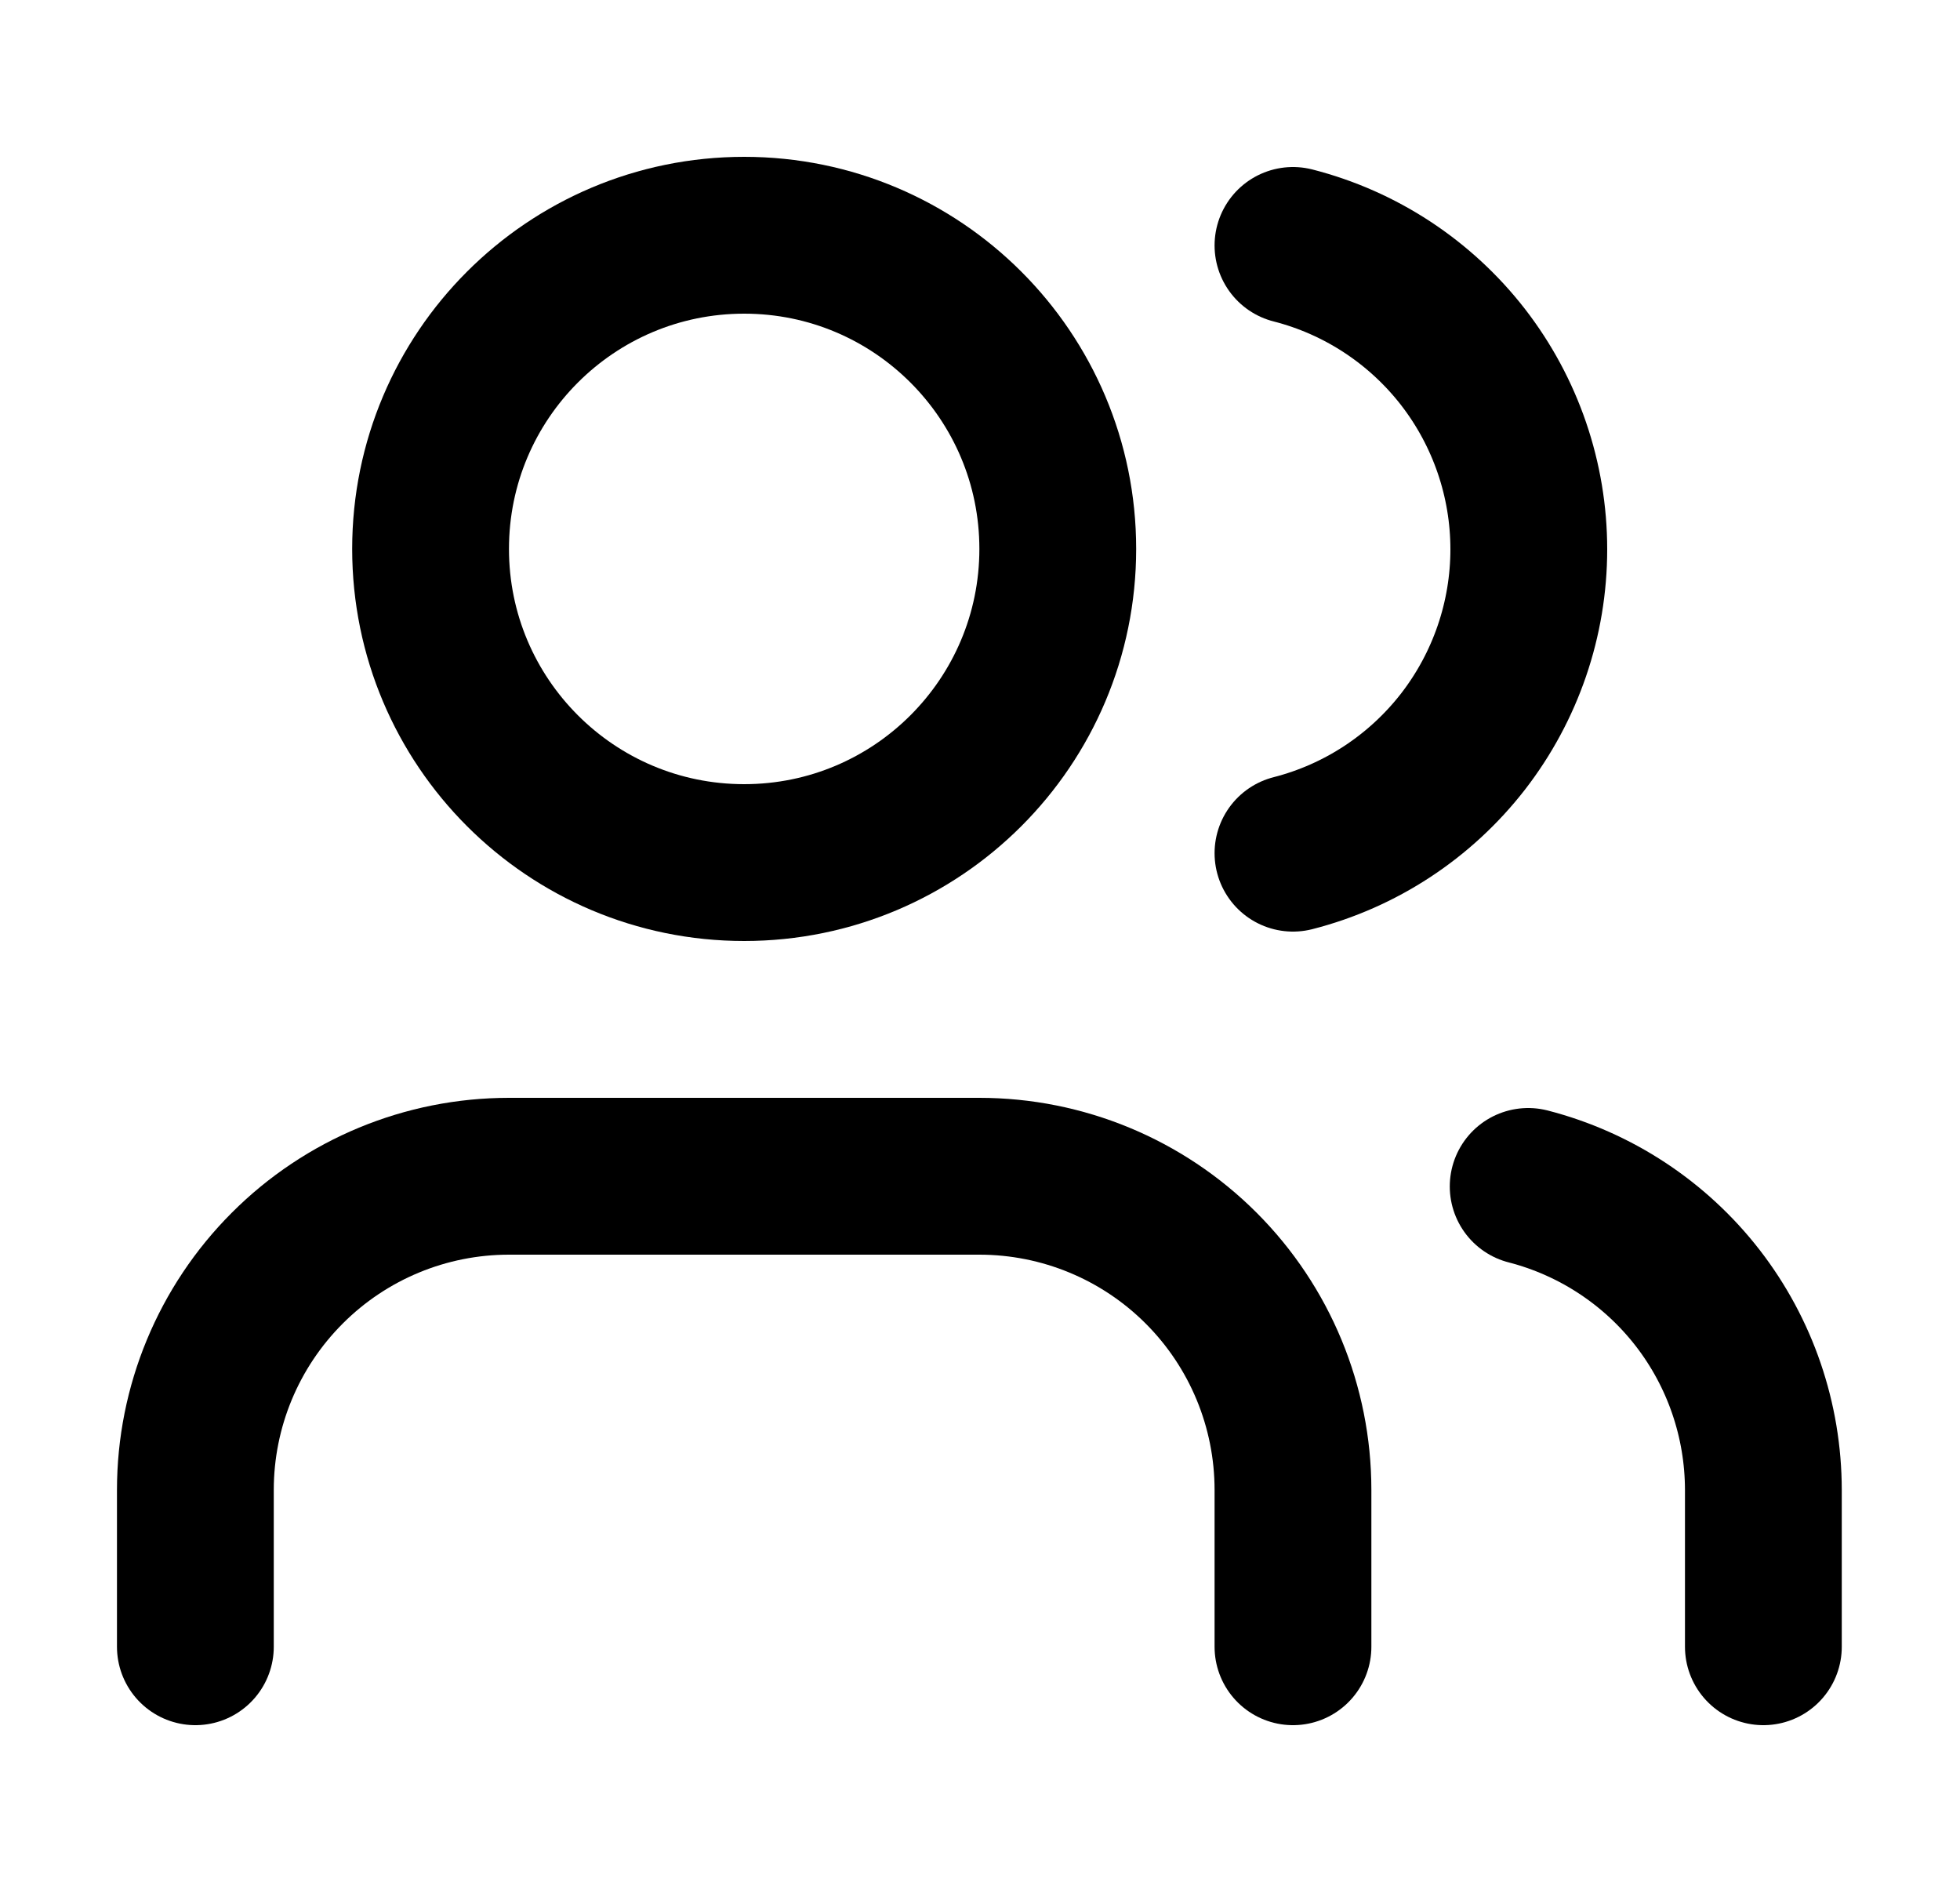
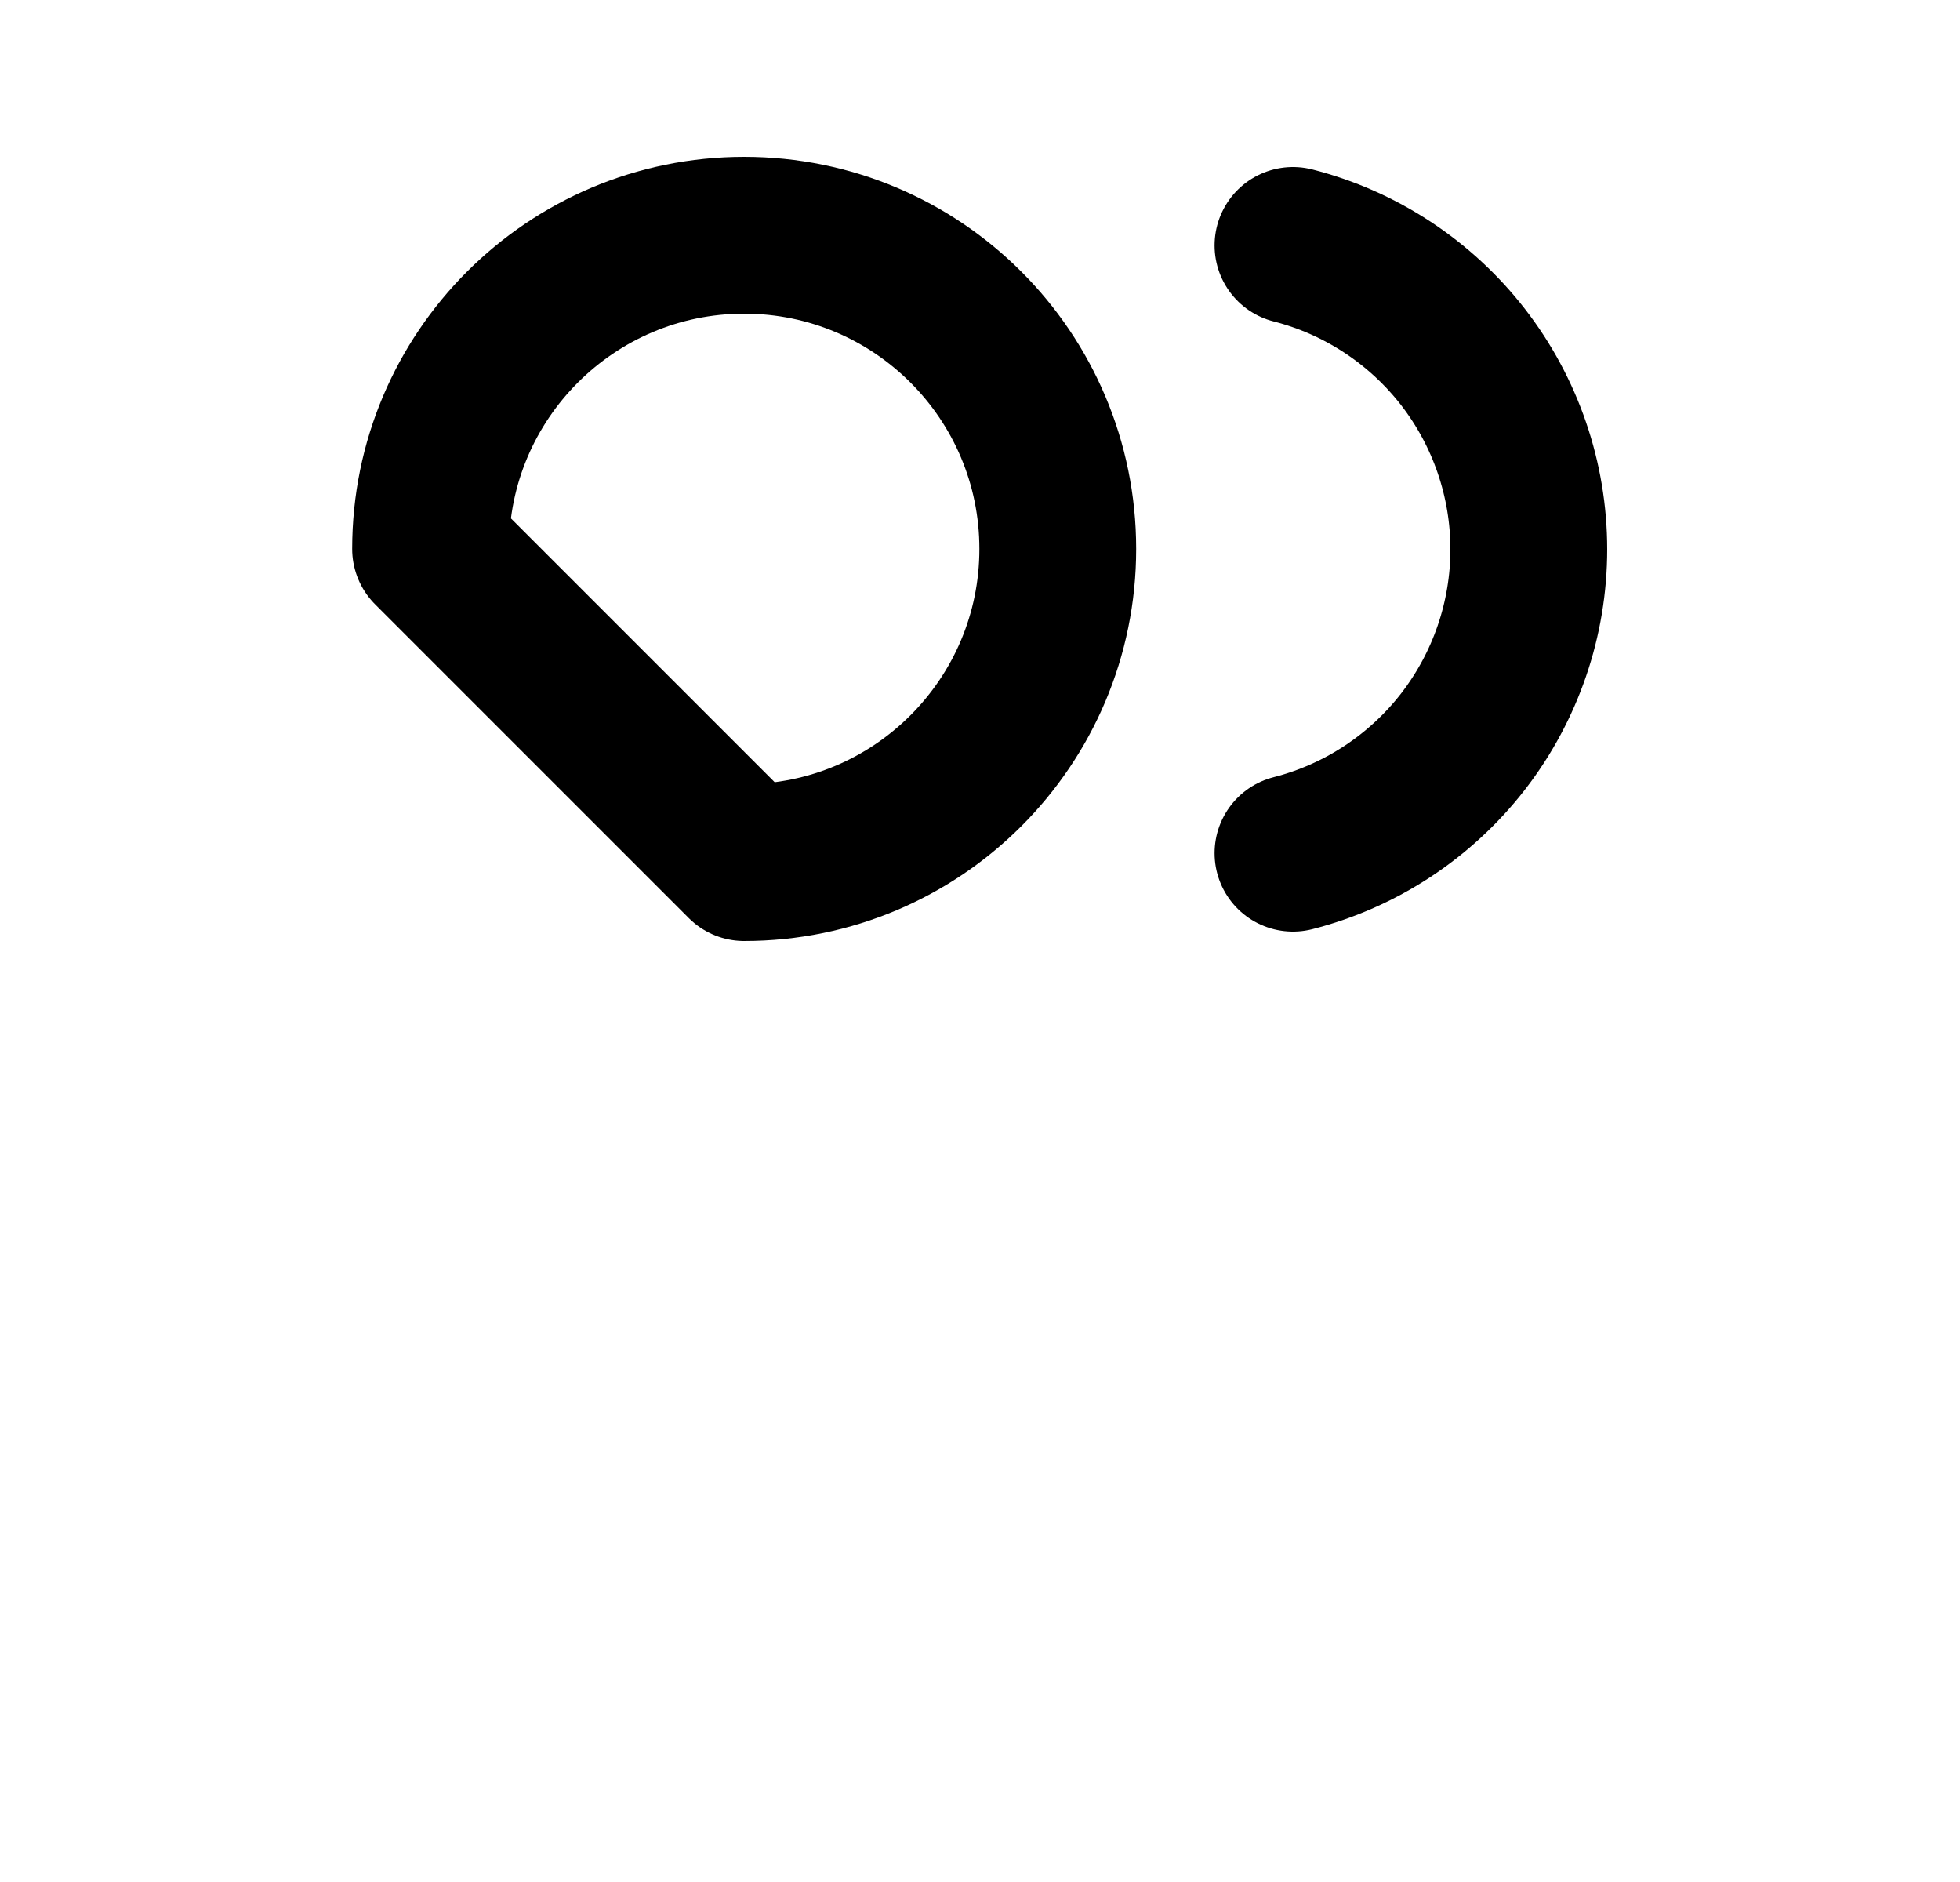
<svg xmlns="http://www.w3.org/2000/svg" width="25" height="24" viewBox="0 0 25 24" fill="none">
-   <path d="M16.492 21V19C16.492 17.939 16.071 16.922 15.321 16.172C14.57 15.421 13.553 15 12.492 15H6.492C5.431 15 4.414 15.421 3.664 16.172C2.914 16.922 2.492 17.939 2.492 19V21" stroke="black" stroke-width="2" stroke-linecap="round" stroke-linejoin="round" />
-   <path d="M9.492 11C11.701 11 13.492 9.209 13.492 7C13.492 4.791 11.701 3 9.492 3C7.283 3 5.492 4.791 5.492 7C5.492 9.209 7.283 11 9.492 11Z" stroke="black" stroke-width="2" stroke-linecap="round" stroke-linejoin="round" />
-   <path d="M22.492 21V19C22.491 18.114 22.197 17.253 21.654 16.552C21.111 15.852 20.35 15.351 19.492 15.13" stroke="black" stroke-width="2" stroke-linecap="round" stroke-linejoin="round" />
+   <path d="M9.492 11C11.701 11 13.492 9.209 13.492 7C13.492 4.791 11.701 3 9.492 3C7.283 3 5.492 4.791 5.492 7Z" stroke="black" stroke-width="2" stroke-linecap="round" stroke-linejoin="round" />
  <path d="M16.492 3.13C17.353 3.35 18.115 3.851 18.66 4.552C19.204 5.254 19.5 6.117 19.5 7.005C19.5 7.893 19.204 8.756 18.66 9.458C18.115 10.159 17.353 10.66 16.492 10.88" stroke="black" stroke-width="2" stroke-linecap="round" stroke-linejoin="round" />
</svg>